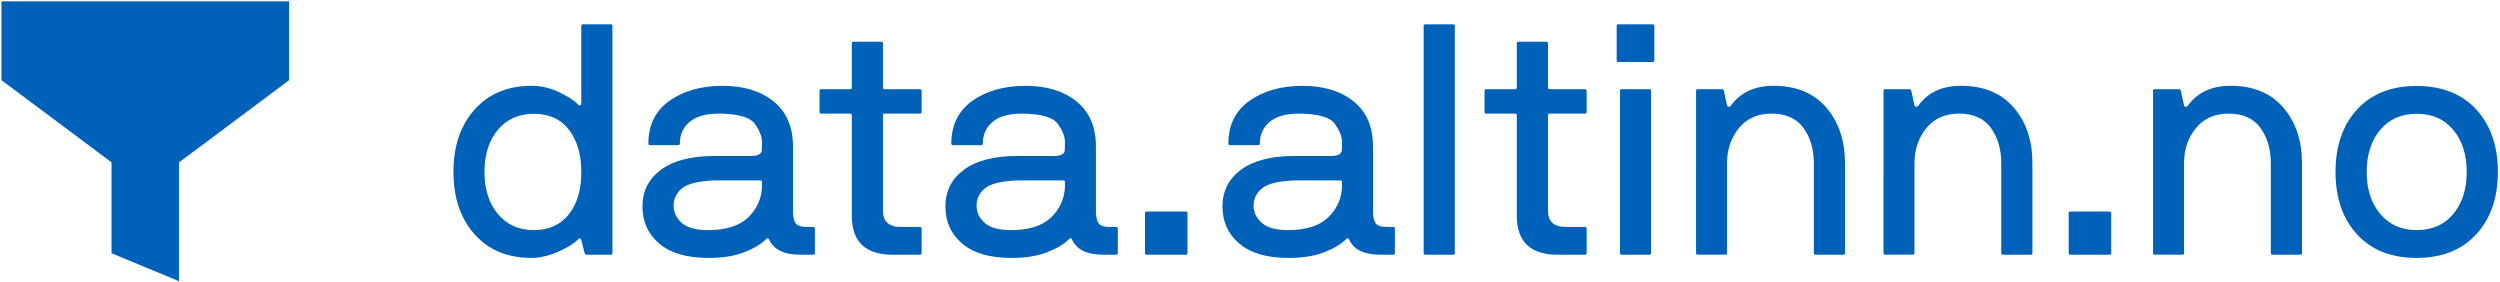
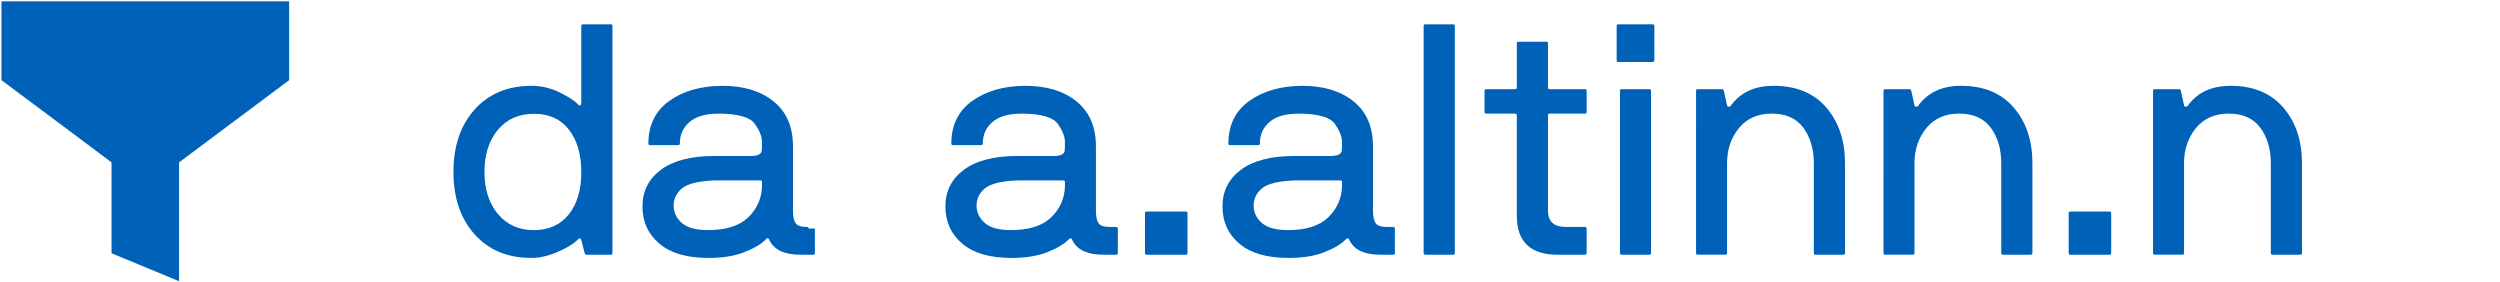
<svg xmlns="http://www.w3.org/2000/svg" xmlns:ns1="http://sodipodi.sourceforge.net/DTD/sodipodi-0.dtd" xmlns:ns2="http://www.inkscape.org/namespaces/inkscape" id="Layer_1" viewBox="0 0 254.66 28.7" version="1.1" ns1:docname="dan-blue.svg" width="254.66" height="28.7" ns2:version="1.2.1 (9c6d41e410, 2022-07-14)">
  <ns1:namedview id="namedview23" pagecolor="#505050" bordercolor="#eeeeee" borderopacity="1" ns2:showpageshadow="0" ns2:pageopacity="0" ns2:pagecheckerboard="0" ns2:deskcolor="#505050" showgrid="false" ns2:zoom="1.6379436" ns2:cx="15.568301" ns2:cy="-36.936558" ns2:window-width="1481" ns2:window-height="906" ns2:window-x="3202" ns2:window-y="273" ns2:window-maximized="0" ns2:current-layer="text426" ns2:lockguides="true" />
  <defs id="defs4">
    <style id="style2">.cls-1{fill:#fff;}.cls-2{fill:none;stroke:#fff;stroke-miterlimit:10;stroke-width:.7px;}</style>
  </defs>
  <polygon class="cls-1" points="62.07,77.07 62.07,63.94 66.29,60.79 74.23,54.86 74.23,46.15 42.45,46.15 42.45,54.86 50.4,60.79 54.61,63.94 54.61,73.98 " id="polygon6" transform="matrix(0.922,0,0,0.922,-38.989,-42.413)" style="fill:#0061b8;fill-opacity:1" />
  <g aria-label="data.altinn.no" id="text426">
    <path d="m 50.716,13.218 q -1.367,1.66 -1.367,4.297 0,2.637 1.367,4.281 1.367,1.644 3.662,1.644 2.295,0 3.581,-1.628 1.27,-1.628 1.253,-4.297 0,-2.669 -1.253,-4.297 -1.253,-1.628 -3.564,-1.628 -2.311,0 -3.678,1.628 z m 11.507,12.728 H 59.716 q -0.098,0 -0.163,-0.163 l -0.342,-1.335 q -0.098,-0.293 -0.326,-0.065 -0.7,0.7 -2.132,1.302 -1.432,0.602 -2.637,0.586 -3.63,0 -5.778,-2.409 -2.148,-2.409 -2.148,-6.348 0,-3.939 2.148,-6.348 2.148,-2.409 5.778,-2.425 1.53,0 2.913,0.684 1.383,0.684 1.855,1.221 0.13,0.13 0.228,0.081 0.098,-0.049 0.098,-0.146 V 2.639 q 0,-0.163 0.179,-0.163 h 2.832 q 0.163,0 0.163,0.163 v 23.145 q 0,0.163 -0.163,0.163 z" style="font-size:33.333px;font-family:NBInternationalPro-Reg;-inkscape-font-specification:'NBInternationalPro-Reg, Normal';fill:#0061b8;fill-opacity:1" id="path174" />
-     <path d="m 77.62,18.54 q 0,-0.163 -0.179,-0.163 H 72.786 q -2.441,0.098 -3.304,0.798 -0.863,0.716 -0.863,1.758 0,1.042 0.83,1.774 0.83,0.732 2.669,0.732 2.767,0 4.102,-1.302 1.335,-1.302 1.4,-3.125 z m 5.387,4.736 v 2.507 q 0,0.163 -0.163,0.163 h -1.204 q -2.572,0.033 -3.288,-1.53 -0.098,-0.26 -0.309,-0.065 -0.732,0.765 -2.262,1.351 -1.53,0.586 -3.63,0.57 -3.271,0 -4.98,-1.449 -1.725,-1.449 -1.725,-3.792 0,-2.344 1.888,-3.743 1.888,-1.4 5.452,-1.4 h 3.727 q 0.928,0 1.074,-0.472 0.033,-0.163 0.033,-0.96 0,-0.798 -0.716,-1.823 -0.716,-1.025 -3.597,-1.058 -2.035,-0.016 -3.044,0.83 -1.009,0.846 -1.009,2.214 0,0.163 -0.179,0.163 h -2.865 q -0.163,0 -0.163,-0.163 0,-2.799 2.116,-4.329 2.132,-1.53 5.387,-1.546 3.255,-0.016 5.241,1.579 1.986,1.595 1.986,4.59 v 6.543 q 0,0.879 0.26,1.27 0.26,0.391 1.172,0.391 h 0.635 q 0.163,0 0.163,0.163 z" style="font-size:33.333px;font-family:NBInternationalPro-Reg;-inkscape-font-specification:'NBInternationalPro-Reg, Normal';fill:#0061b8;fill-opacity:1" id="path176" />
-     <path d="m 93.88,23.277 v 2.507 q 0,0.163 -0.179,0.163 h -2.555 q -4.362,0.098 -4.378,-3.939 V 11.753 q 0,-0.163 -0.163,-0.179 h -2.962 q -0.163,0 -0.163,-0.163 V 9.247 q 0,-0.163 0.163,-0.163 h 2.962 q 0.163,0 0.163,-0.179 V 4.413 q 0,-0.163 0.179,-0.163 h 2.832 q 0.163,0 0.163,0.163 V 8.905 q 0,0.163 0.163,0.179 h 3.597 q 0.163,0 0.179,0.163 V 11.411 q 0,0.163 -0.179,0.163 h -3.597 q -0.163,0 -0.163,0.179 v 9.701 q 0,1.66 1.807,1.66 h 1.953 q 0.179,0 0.179,0.163 z" style="font-size:33.333px;font-family:NBInternationalPro-Reg;-inkscape-font-specification:'NBInternationalPro-Reg, Normal';fill:#0061b8;fill-opacity:1" id="path178" />
+     <path d="m 77.62,18.54 q 0,-0.163 -0.179,-0.163 H 72.786 q -2.441,0.098 -3.304,0.798 -0.863,0.716 -0.863,1.758 0,1.042 0.83,1.774 0.83,0.732 2.669,0.732 2.767,0 4.102,-1.302 1.335,-1.302 1.4,-3.125 z m 5.387,4.736 v 2.507 q 0,0.163 -0.163,0.163 h -1.204 q -2.572,0.033 -3.288,-1.53 -0.098,-0.26 -0.309,-0.065 -0.732,0.765 -2.262,1.351 -1.53,0.586 -3.63,0.57 -3.271,0 -4.98,-1.449 -1.725,-1.449 -1.725,-3.792 0,-2.344 1.888,-3.743 1.888,-1.4 5.452,-1.4 h 3.727 q 0.928,0 1.074,-0.472 0.033,-0.163 0.033,-0.96 0,-0.798 -0.716,-1.823 -0.716,-1.025 -3.597,-1.058 -2.035,-0.016 -3.044,0.83 -1.009,0.846 -1.009,2.214 0,0.163 -0.179,0.163 h -2.865 q -0.163,0 -0.163,-0.163 0,-2.799 2.116,-4.329 2.132,-1.53 5.387,-1.546 3.255,-0.016 5.241,1.579 1.986,1.595 1.986,4.59 v 6.543 q 0,0.879 0.26,1.27 0.26,0.391 1.172,0.391 q 0.163,0 0.163,0.163 z" style="font-size:33.333px;font-family:NBInternationalPro-Reg;-inkscape-font-specification:'NBInternationalPro-Reg, Normal';fill:#0061b8;fill-opacity:1" id="path176" />
    <path d="m 108.479,18.54 q 0,-0.163 -0.179,-0.163 h -4.655 q -2.441,0.098 -3.304,0.798 -0.863,0.716 -0.863,1.758 0,1.042 0.83,1.774 0.83,0.732 2.669,0.732 2.767,0 4.102,-1.302 1.335,-1.302 1.4,-3.125 z m 5.387,4.736 v 2.507 q 0,0.163 -0.163,0.163 h -1.204 q -2.572,0.033 -3.288,-1.53 -0.098,-0.26 -0.309,-0.065 -0.732,0.765 -2.262,1.351 -1.53,0.586 -3.63,0.57 -3.271,0 -4.98,-1.449 -1.725,-1.449 -1.725,-3.792 0,-2.344 1.888,-3.743 1.888,-1.4 5.452,-1.4 h 3.727 q 0.928,0 1.074,-0.472 0.033,-0.163 0.033,-0.96 0,-0.798 -0.716,-1.823 -0.716,-1.025 -3.597,-1.058 -2.034,-0.016 -3.044,0.83 -1.009,0.846 -1.009,2.214 0,0.163 -0.179,0.163 h -2.865 q -0.163,0 -0.163,-0.163 0,-2.799 2.116,-4.329 2.132,-1.53 5.387,-1.546 3.255,-0.016 5.241,1.579 1.986,1.595 1.986,4.59 v 6.543 q 0,0.879 0.26,1.27 0.26,0.391 1.172,0.391 h 0.635 q 0.163,0 0.163,0.163 z" style="font-size:33.333px;font-family:NBInternationalPro-Reg;-inkscape-font-specification:'NBInternationalPro-Reg, Normal';fill:#0061b8;fill-opacity:1" id="path180" />
    <path d="m 120.8,25.946 h -4.004 q -0.163,0 -0.163,-0.163 v -4.069 q 0,-0.163 0.163,-0.163 h 4.004 q 0.163,0 0.163,0.163 v 4.069 q 0,0.163 -0.163,0.163 z" style="font-size:33.333px;font-family:NBInternationalPro-Reg;-inkscape-font-specification:'NBInternationalPro-Reg, Normal';fill:#0061b8;fill-opacity:1" id="path182" />
    <path d="m 136.702,18.54 q 0,-0.163 -0.179,-0.163 h -4.655 q -2.441,0.098 -3.304,0.798 -0.863,0.716 -0.863,1.758 0,1.042 0.83,1.774 0.83,0.732 2.669,0.732 2.767,0 4.102,-1.302 1.335,-1.302 1.4,-3.125 z m 5.387,4.736 v 2.507 q 0,0.163 -0.163,0.163 h -1.204 q -2.572,0.033 -3.288,-1.53 -0.098,-0.26 -0.309,-0.065 -0.732,0.765 -2.262,1.351 -1.53,0.586 -3.63,0.57 -3.271,0 -4.98,-1.449 -1.725,-1.449 -1.725,-3.792 0,-2.344 1.888,-3.743 1.888,-1.4 5.452,-1.4 h 3.727 q 0.928,0 1.074,-0.472 0.033,-0.163 0.033,-0.96 0,-0.798 -0.716,-1.823 -0.716,-1.025 -3.597,-1.058 -2.034,-0.016 -3.044,0.83 -1.009,0.846 -1.009,2.214 0,0.163 -0.179,0.163 h -2.865 q -0.163,0 -0.163,-0.163 0,-2.799 2.116,-4.329 2.132,-1.53 5.387,-1.546 3.255,-0.016 5.241,1.579 1.986,1.595 1.986,4.59 v 6.543 q 0,0.879 0.26,1.27 0.26,0.391 1.172,0.391 h 0.635 q 0.163,0 0.163,0.163 z" style="font-size:33.333px;font-family:NBInternationalPro-Reg;-inkscape-font-specification:'NBInternationalPro-Reg, Normal';fill:#0061b8;fill-opacity:1" id="path184" />
    <path d="m 148.193,2.639 v 23.145 q 0,0.163 -0.163,0.163 h -2.832 q -0.163,0 -0.179,-0.163 V 2.639 q 0,-0.163 0.179,-0.163 h 2.832 q 0.163,0 0.163,0.163 z" style="font-size:33.333px;font-family:NBInternationalPro-Reg;-inkscape-font-specification:'NBInternationalPro-Reg, Normal';fill:#0061b8;fill-opacity:1" id="path186" />
    <path d="m 161.62,23.277 v 2.507 q 0,0.163 -0.179,0.163 h -2.555 q -4.362,0.098 -4.378,-3.939 V 11.753 q 0,-0.163 -0.163,-0.179 h -2.962 q -0.163,0 -0.163,-0.163 V 9.247 q 0,-0.163 0.163,-0.163 h 2.962 q 0.163,0 0.163,-0.179 V 4.413 q 0,-0.163 0.179,-0.163 h 2.832 q 0.163,0 0.163,0.163 V 8.905 q 0,0.163 0.163,0.179 h 3.597 q 0.163,0 0.179,0.163 V 11.411 q 0,0.163 -0.179,0.163 h -3.597 q -0.163,0 -0.163,0.179 v 9.701 q 0,1.66 1.807,1.66 h 1.953 q 0.179,0 0.179,0.163 z" style="font-size:33.333px;font-family:NBInternationalPro-Reg;-inkscape-font-specification:'NBInternationalPro-Reg, Normal';fill:#0061b8;fill-opacity:1" id="path188" />
    <path d="m 168.521,2.639 v 3.499 q 0,0.163 -0.179,0.179 h -3.499 q -0.163,0 -0.163,-0.179 V 2.639 q 0,-0.163 0.163,-0.163 h 3.499 q 0.179,0 0.179,0.163 z m -0.342,6.608 V 25.783 q 0,0.163 -0.163,0.163 h -2.832 q -0.163,0 -0.163,-0.163 V 9.247 q 0,-0.163 0.163,-0.163 h 2.832 q 0.163,0 0.163,0.163 z" style="font-size:33.333px;font-family:NBInternationalPro-Reg;-inkscape-font-specification:'NBInternationalPro-Reg, Normal';fill:#0061b8;fill-opacity:1" id="path190" />
    <path d="m 172.932,9.084 h 2.506 q 0.098,0 0.163,0.163 l 0.326,1.497 q 0.049,0.13 0.179,0.13 0.13,0 0.195,-0.098 1.465,-2.035 4.362,-2.035 3.467,0 5.371,2.214 1.904,2.214 1.904,5.664 v 9.163 q 0,0.163 -0.179,0.163 h -2.832 q -0.163,0 -0.163,-0.163 v -9.163 q 0,-2.132 -1.058,-3.597 -1.074,-1.449 -3.223,-1.449 -2.148,0 -3.353,1.481 -1.204,1.481 -1.204,3.564 v 9.163 q 0,0.163 -0.163,0.163 h -2.832 q -0.163,0 -0.163,-0.163 V 9.247 q 0,-0.163 0.163,-0.163 z" style="font-size:33.333px;font-family:NBInternationalPro-Reg;-inkscape-font-specification:'NBInternationalPro-Reg, Normal';fill:#0061b8;fill-opacity:1" id="path192" />
    <path d="m 192.024,9.084 h 2.507 q 0.098,0 0.163,0.163 l 0.326,1.497 q 0.049,0.13 0.179,0.13 0.13,0 0.195,-0.098 1.465,-2.035 4.362,-2.035 3.467,0 5.371,2.214 1.904,2.214 1.904,5.664 v 9.163 q 0,0.163 -0.179,0.163 h -2.832 q -0.163,0 -0.163,-0.163 v -9.163 q 0,-2.132 -1.058,-3.597 -1.074,-1.449 -3.223,-1.449 -2.148,0 -3.353,1.481 -1.204,1.481 -1.204,3.564 v 9.163 q 0,0.163 -0.163,0.163 h -2.832 q -0.163,0 -0.163,-0.163 V 9.247 q 0,-0.163 0.163,-0.163 z" style="font-size:33.333px;font-family:NBInternationalPro-Reg;-inkscape-font-specification:'NBInternationalPro-Reg, Normal';fill:#0061b8;fill-opacity:1" id="path194" />
    <path d="m 214.892,25.946 h -4.004 q -0.163,0 -0.163,-0.163 v -4.069 q 0,-0.163 0.163,-0.163 h 4.004 q 0.163,0 0.163,0.163 v 4.069 q 0,0.163 -0.163,0.163 z" style="font-size:33.333px;font-family:NBInternationalPro-Reg;-inkscape-font-specification:'NBInternationalPro-Reg, Normal';fill:#0061b8;fill-opacity:1" id="path196" />
    <path d="m 219.482,9.084 h 2.507 q 0.098,0 0.163,0.163 l 0.326,1.497 q 0.049,0.13 0.179,0.13 0.13,0 0.195,-0.098 1.465,-2.035 4.362,-2.035 3.467,0 5.371,2.214 1.904,2.214 1.904,5.664 v 9.163 q 0,0.163 -0.179,0.163 h -2.832 q -0.163,0 -0.163,-0.163 v -9.163 q 0,-2.132 -1.058,-3.597 -1.074,-1.449 -3.223,-1.449 -2.148,0 -3.353,1.481 -1.204,1.481 -1.204,3.564 v 9.163 q 0,0.163 -0.163,0.163 h -2.832 q -0.163,0 -0.163,-0.163 V 9.247 q 0,-0.163 0.163,-0.163 z" style="font-size:33.333px;font-family:NBInternationalPro-Reg;-inkscape-font-specification:'NBInternationalPro-Reg, Normal';fill:#0061b8;fill-opacity:1" id="path198" />
-     <path d="m 249.902,21.796 q 1.367,-1.644 1.367,-4.281 0,-2.637 -1.367,-4.281 -1.367,-1.644 -3.711,-1.644 -2.344,0 -3.727,1.628 -1.383,1.66 -1.383,4.297 0,2.637 1.383,4.281 1.383,1.644 3.727,1.644 2.344,0 3.711,-1.644 z m 2.327,-10.661 q 2.214,2.409 2.214,6.38 0,3.971 -2.214,6.364 -2.214,2.393 -6.071,2.393 -3.857,0 -6.055,-2.393 -2.197,-2.393 -2.197,-6.364 0,-3.971 2.197,-6.364 2.197,-2.393 6.055,-2.393 3.857,0 6.071,2.376 z" style="font-size:33.333px;font-family:NBInternationalPro-Reg;-inkscape-font-specification:'NBInternationalPro-Reg, Normal';fill:#0061b8;fill-opacity:1" id="path200" />
  </g>
</svg>